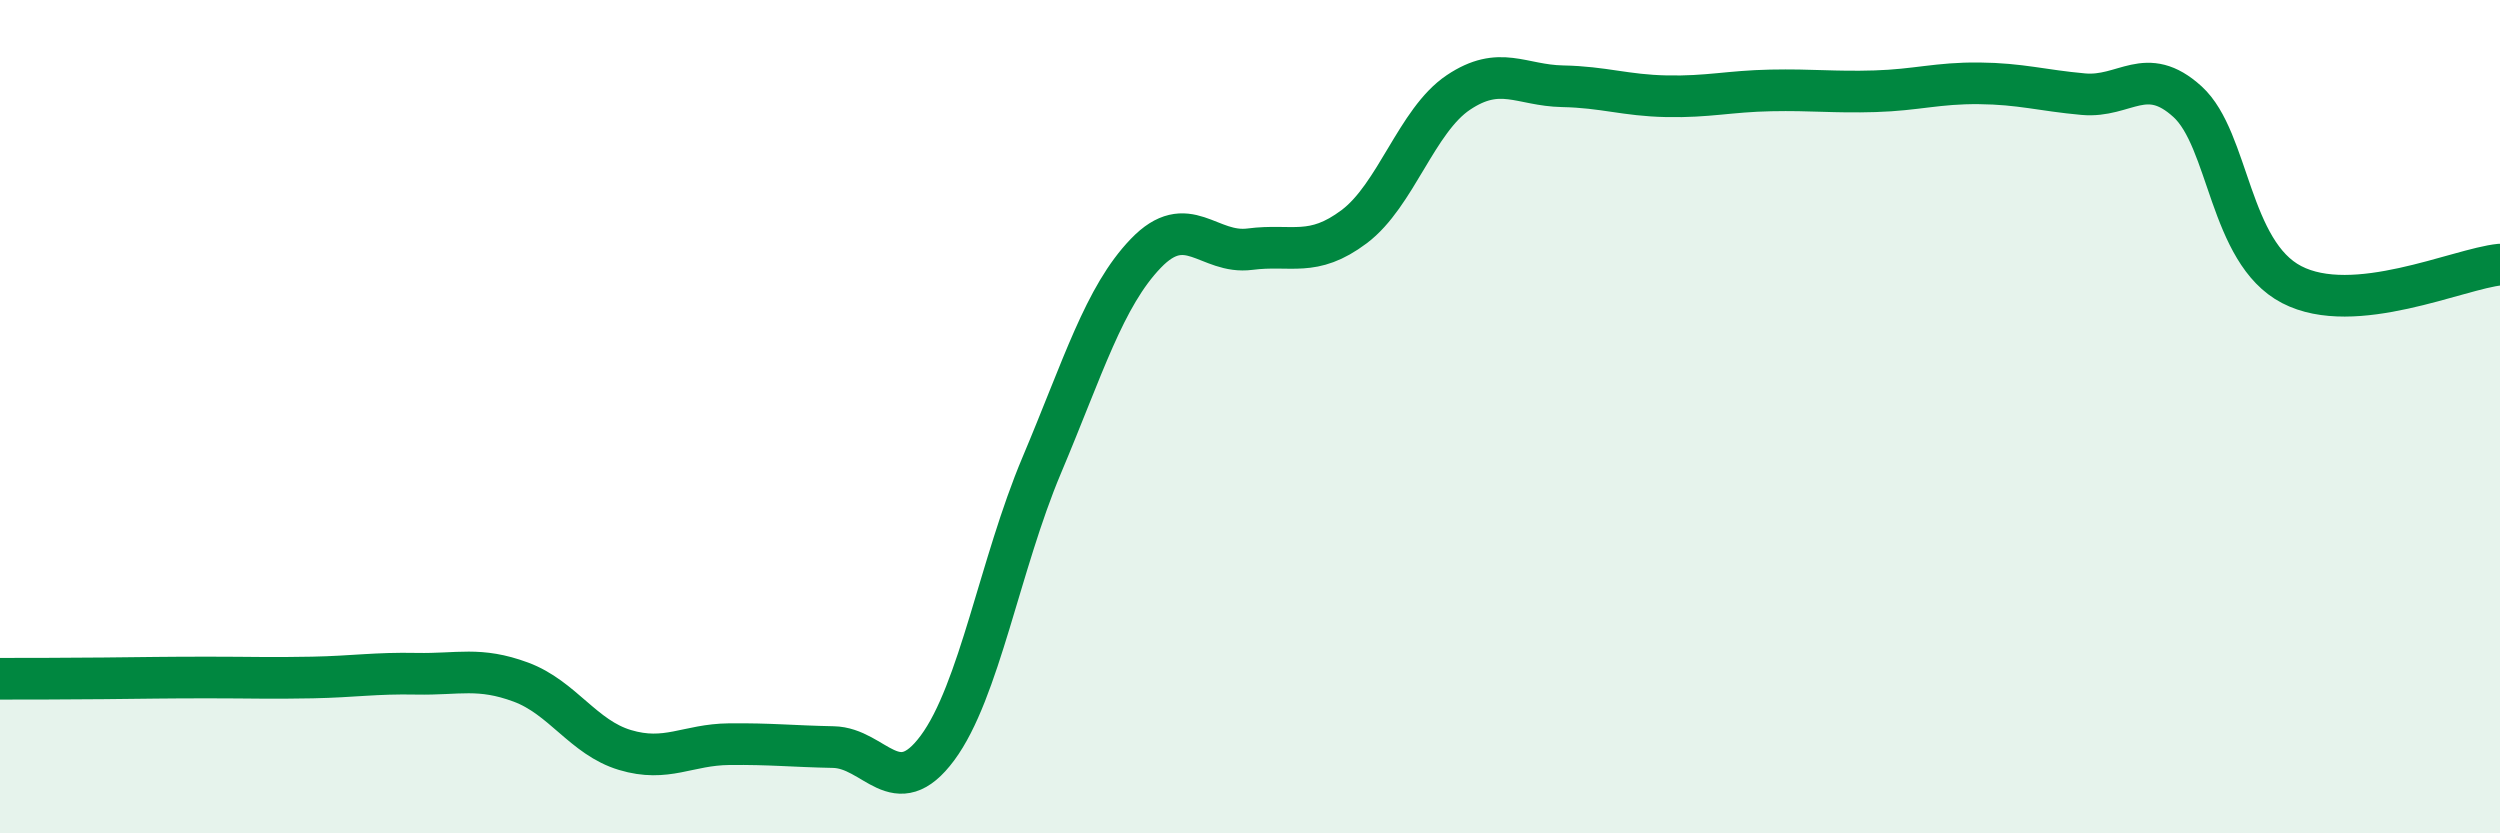
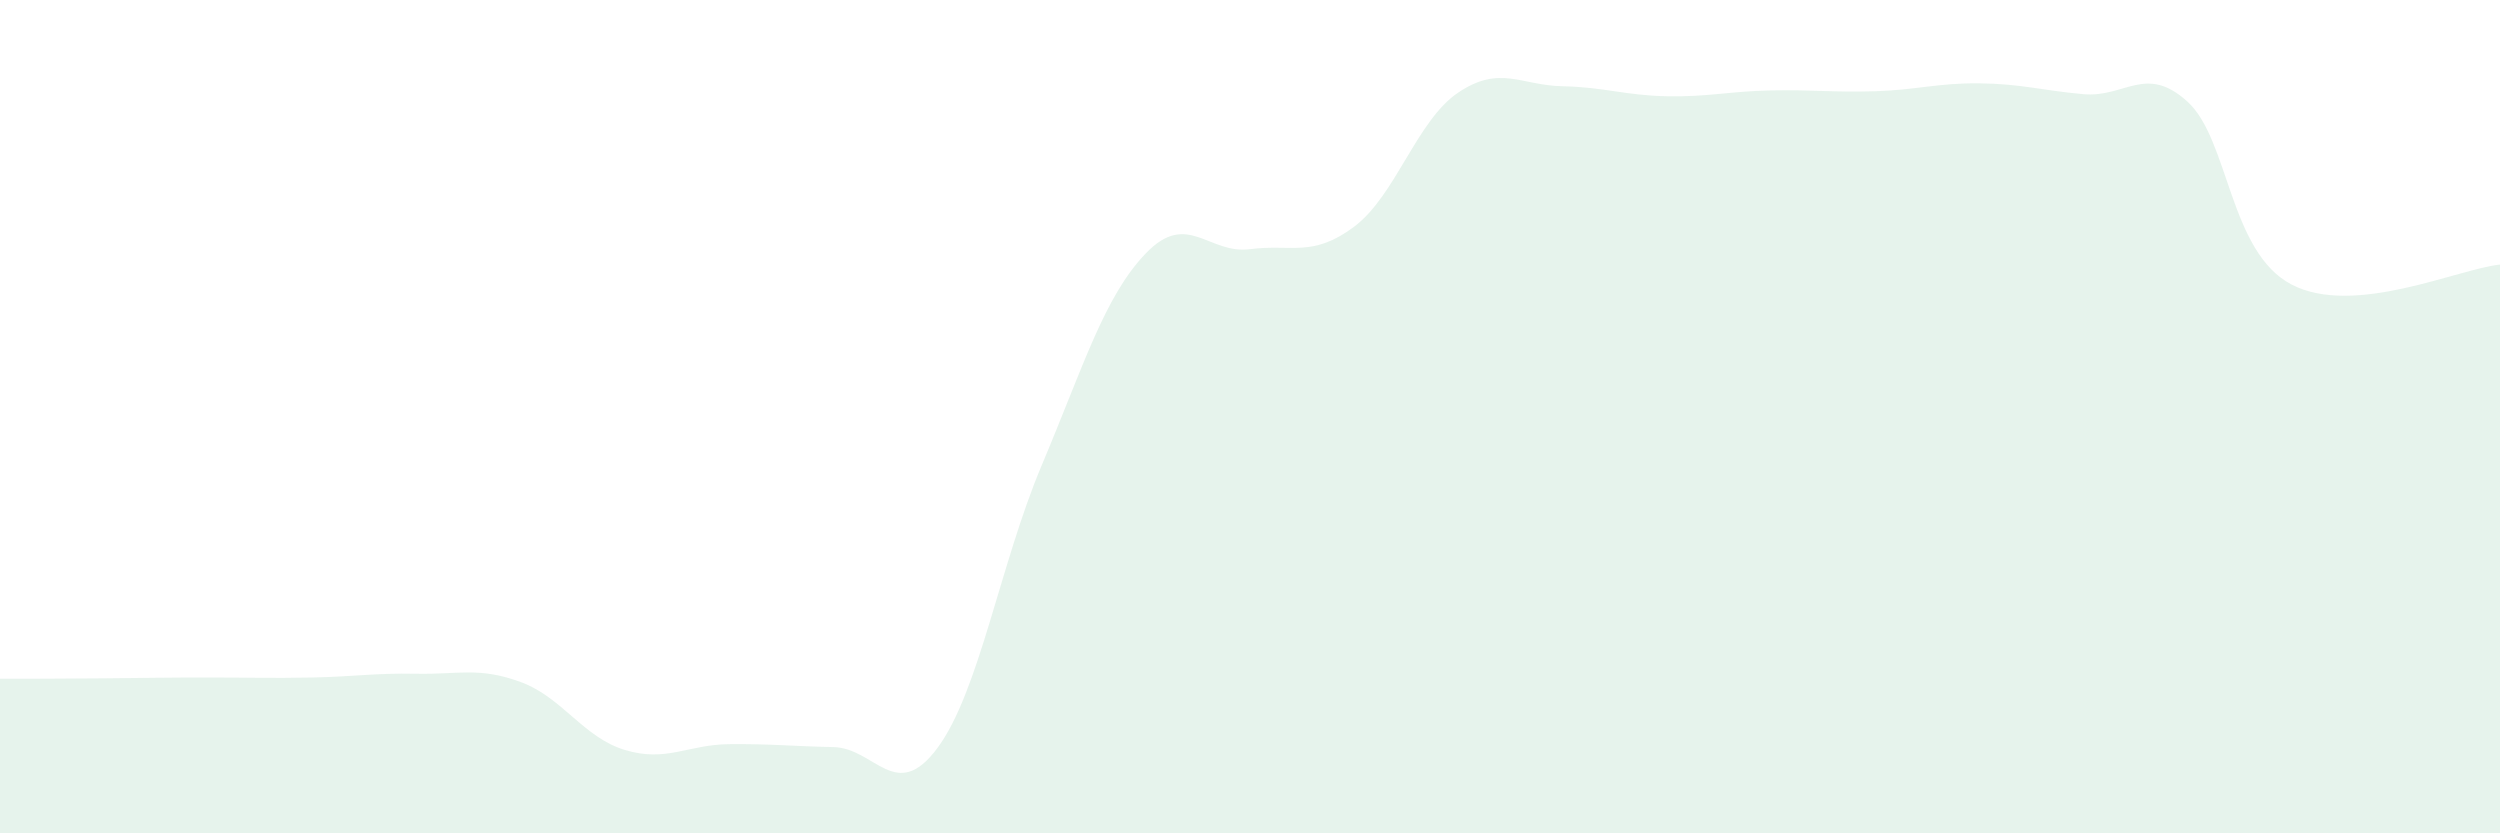
<svg xmlns="http://www.w3.org/2000/svg" width="60" height="20" viewBox="0 0 60 20">
  <path d="M 0,16.29 C 0.5,16.29 1.5,16.29 2.5,16.28 C 3.5,16.27 4,16.26 5,16.26 C 6,16.26 6.5,16.28 7.5,16.26 C 8.5,16.24 9,16.15 10,16.17 C 11,16.19 11.5,16 12.5,16.37 C 13.5,16.74 14,17.7 15,18 C 16,18.3 16.5,17.87 17.5,17.86 C 18.5,17.85 19,17.91 20,17.93 C 21,17.95 21.5,19.3 22.5,17.95 C 23.5,16.6 24,13.54 25,11.17 C 26,8.8 26.5,7.12 27.5,6.08 C 28.5,5.04 29,6.11 30,5.98 C 31,5.85 31.5,6.19 32.5,5.44 C 33.5,4.69 34,2.89 35,2.22 C 36,1.55 36.5,2.05 37.5,2.07 C 38.5,2.09 39,2.29 40,2.31 C 41,2.33 41.5,2.19 42.5,2.17 C 43.5,2.15 44,2.22 45,2.19 C 46,2.16 46.5,1.99 47.5,2 C 48.5,2.01 49,2.17 50,2.26 C 51,2.35 51.5,1.53 52.5,2.44 C 53.5,3.35 53.5,6.05 55,6.83 C 56.5,7.61 59,6.45 60,6.35L60 20L0 20Z" fill="#008740" opacity="0.1" stroke-linecap="round" stroke-linejoin="round" />
-   <path d="M 0,16.29 C 0.5,16.29 1.5,16.29 2.5,16.28 C 3.5,16.27 4,16.26 5,16.26 C 6,16.26 6.5,16.28 7.5,16.26 C 8.5,16.24 9,16.15 10,16.17 C 11,16.19 11.5,16 12.5,16.37 C 13.5,16.74 14,17.7 15,18 C 16,18.3 16.5,17.87 17.5,17.86 C 18.5,17.85 19,17.91 20,17.93 C 21,17.95 21.5,19.3 22.5,17.95 C 23.5,16.6 24,13.54 25,11.17 C 26,8.8 26.5,7.12 27.5,6.08 C 28.5,5.04 29,6.11 30,5.98 C 31,5.85 31.5,6.19 32.5,5.44 C 33.5,4.69 34,2.89 35,2.22 C 36,1.55 36.5,2.05 37.5,2.07 C 38.5,2.09 39,2.29 40,2.31 C 41,2.33 41.5,2.19 42.5,2.17 C 43.5,2.15 44,2.22 45,2.19 C 46,2.16 46.5,1.99 47.5,2 C 48.5,2.01 49,2.17 50,2.26 C 51,2.35 51.5,1.53 52.5,2.44 C 53.5,3.35 53.5,6.05 55,6.83 C 56.5,7.61 59,6.45 60,6.35" stroke="#008740" stroke-width="1" fill="none" stroke-linecap="round" stroke-linejoin="round" />
</svg>